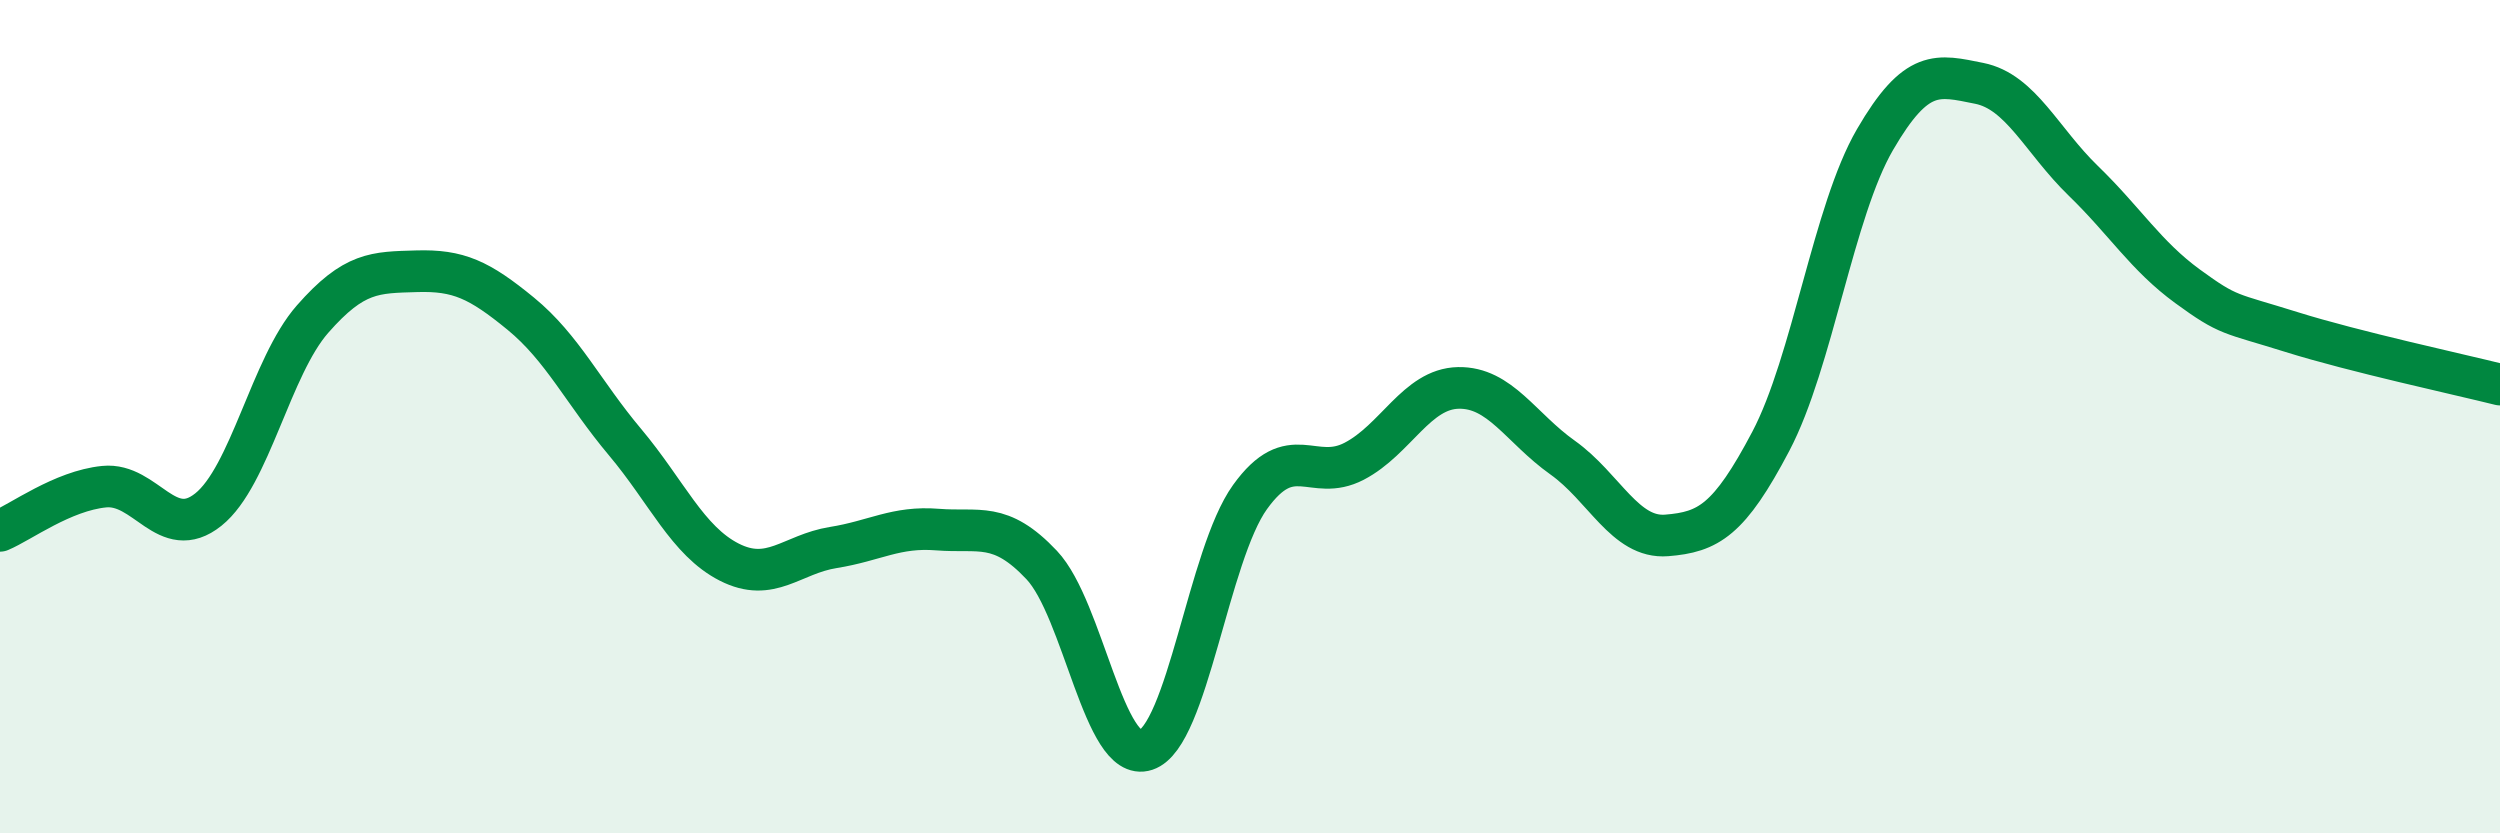
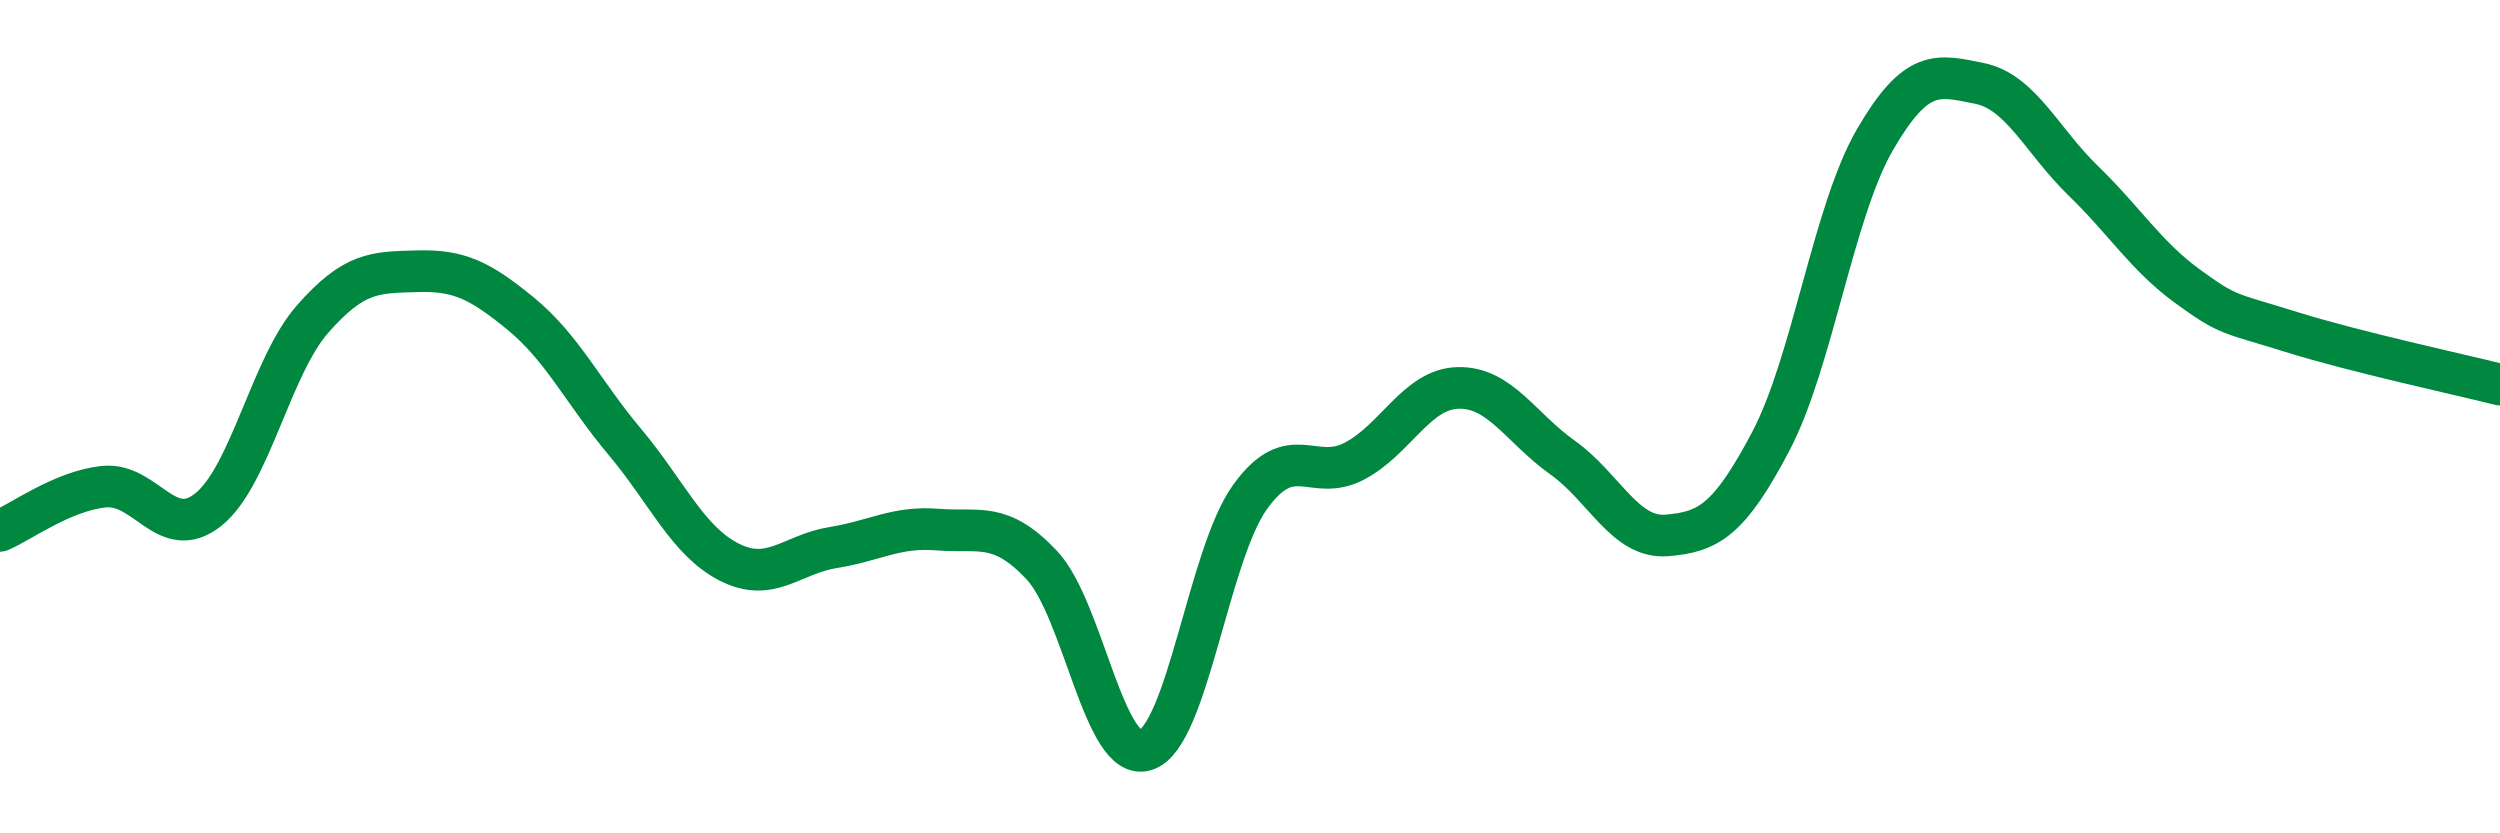
<svg xmlns="http://www.w3.org/2000/svg" width="60" height="20" viewBox="0 0 60 20">
-   <path d="M 0,12.74 C 0.5,12.53 1.5,11.78 2.5,11.68 C 3.5,11.58 4,13.03 5,12.23 C 6,11.43 6.5,8.8 7.5,7.66 C 8.5,6.52 9,6.54 10,6.51 C 11,6.48 11.5,6.71 12.5,7.53 C 13.5,8.35 14,9.42 15,10.61 C 16,11.8 16.5,12.98 17.5,13.49 C 18.5,14 19,13.3 20,13.14 C 21,12.98 21.5,12.63 22.5,12.71 C 23.5,12.79 24,12.5 25,13.56 C 26,14.62 26.5,18.33 27.5,18 C 28.5,17.67 29,13.32 30,11.93 C 31,10.54 31.5,11.59 32.5,11.07 C 33.5,10.55 34,9.33 35,9.31 C 36,9.29 36.5,10.27 37.5,10.98 C 38.5,11.69 39,12.93 40,12.85 C 41,12.77 41.5,12.49 42.5,10.59 C 43.5,8.69 44,5.07 45,3.35 C 46,1.63 46.5,1.8 47.5,2 C 48.5,2.2 49,3.37 50,4.34 C 51,5.31 51.5,6.14 52.5,6.87 C 53.5,7.6 53.5,7.5 55,7.97 C 56.5,8.44 59,8.98 60,9.23L60 20L0 20Z" fill="#008740" opacity="0.1" stroke-linecap="round" stroke-linejoin="round" />
  <path d="M 0,12.74 C 0.5,12.53 1.5,11.78 2.5,11.68 C 3.5,11.58 4,13.03 5,12.23 C 6,11.43 6.5,8.8 7.5,7.66 C 8.5,6.52 9,6.54 10,6.51 C 11,6.48 11.5,6.71 12.5,7.53 C 13.5,8.35 14,9.42 15,10.61 C 16,11.8 16.5,12.98 17.5,13.49 C 18.5,14 19,13.3 20,13.14 C 21,12.98 21.5,12.63 22.5,12.71 C 23.5,12.79 24,12.5 25,13.56 C 26,14.62 26.5,18.33 27.5,18 C 28.5,17.67 29,13.32 30,11.93 C 31,10.54 31.5,11.59 32.5,11.07 C 33.5,10.55 34,9.33 35,9.31 C 36,9.29 36.5,10.27 37.5,10.98 C 38.5,11.69 39,12.93 40,12.85 C 41,12.77 41.5,12.49 42.5,10.59 C 43.5,8.69 44,5.07 45,3.35 C 46,1.63 46.5,1.8 47.5,2 C 48.5,2.2 49,3.37 50,4.34 C 51,5.31 51.5,6.14 52.5,6.87 C 53.5,7.6 53.5,7.5 55,7.97 C 56.5,8.44 59,8.98 60,9.23" stroke="#008740" stroke-width="1" fill="none" stroke-linecap="round" stroke-linejoin="round" />
</svg>